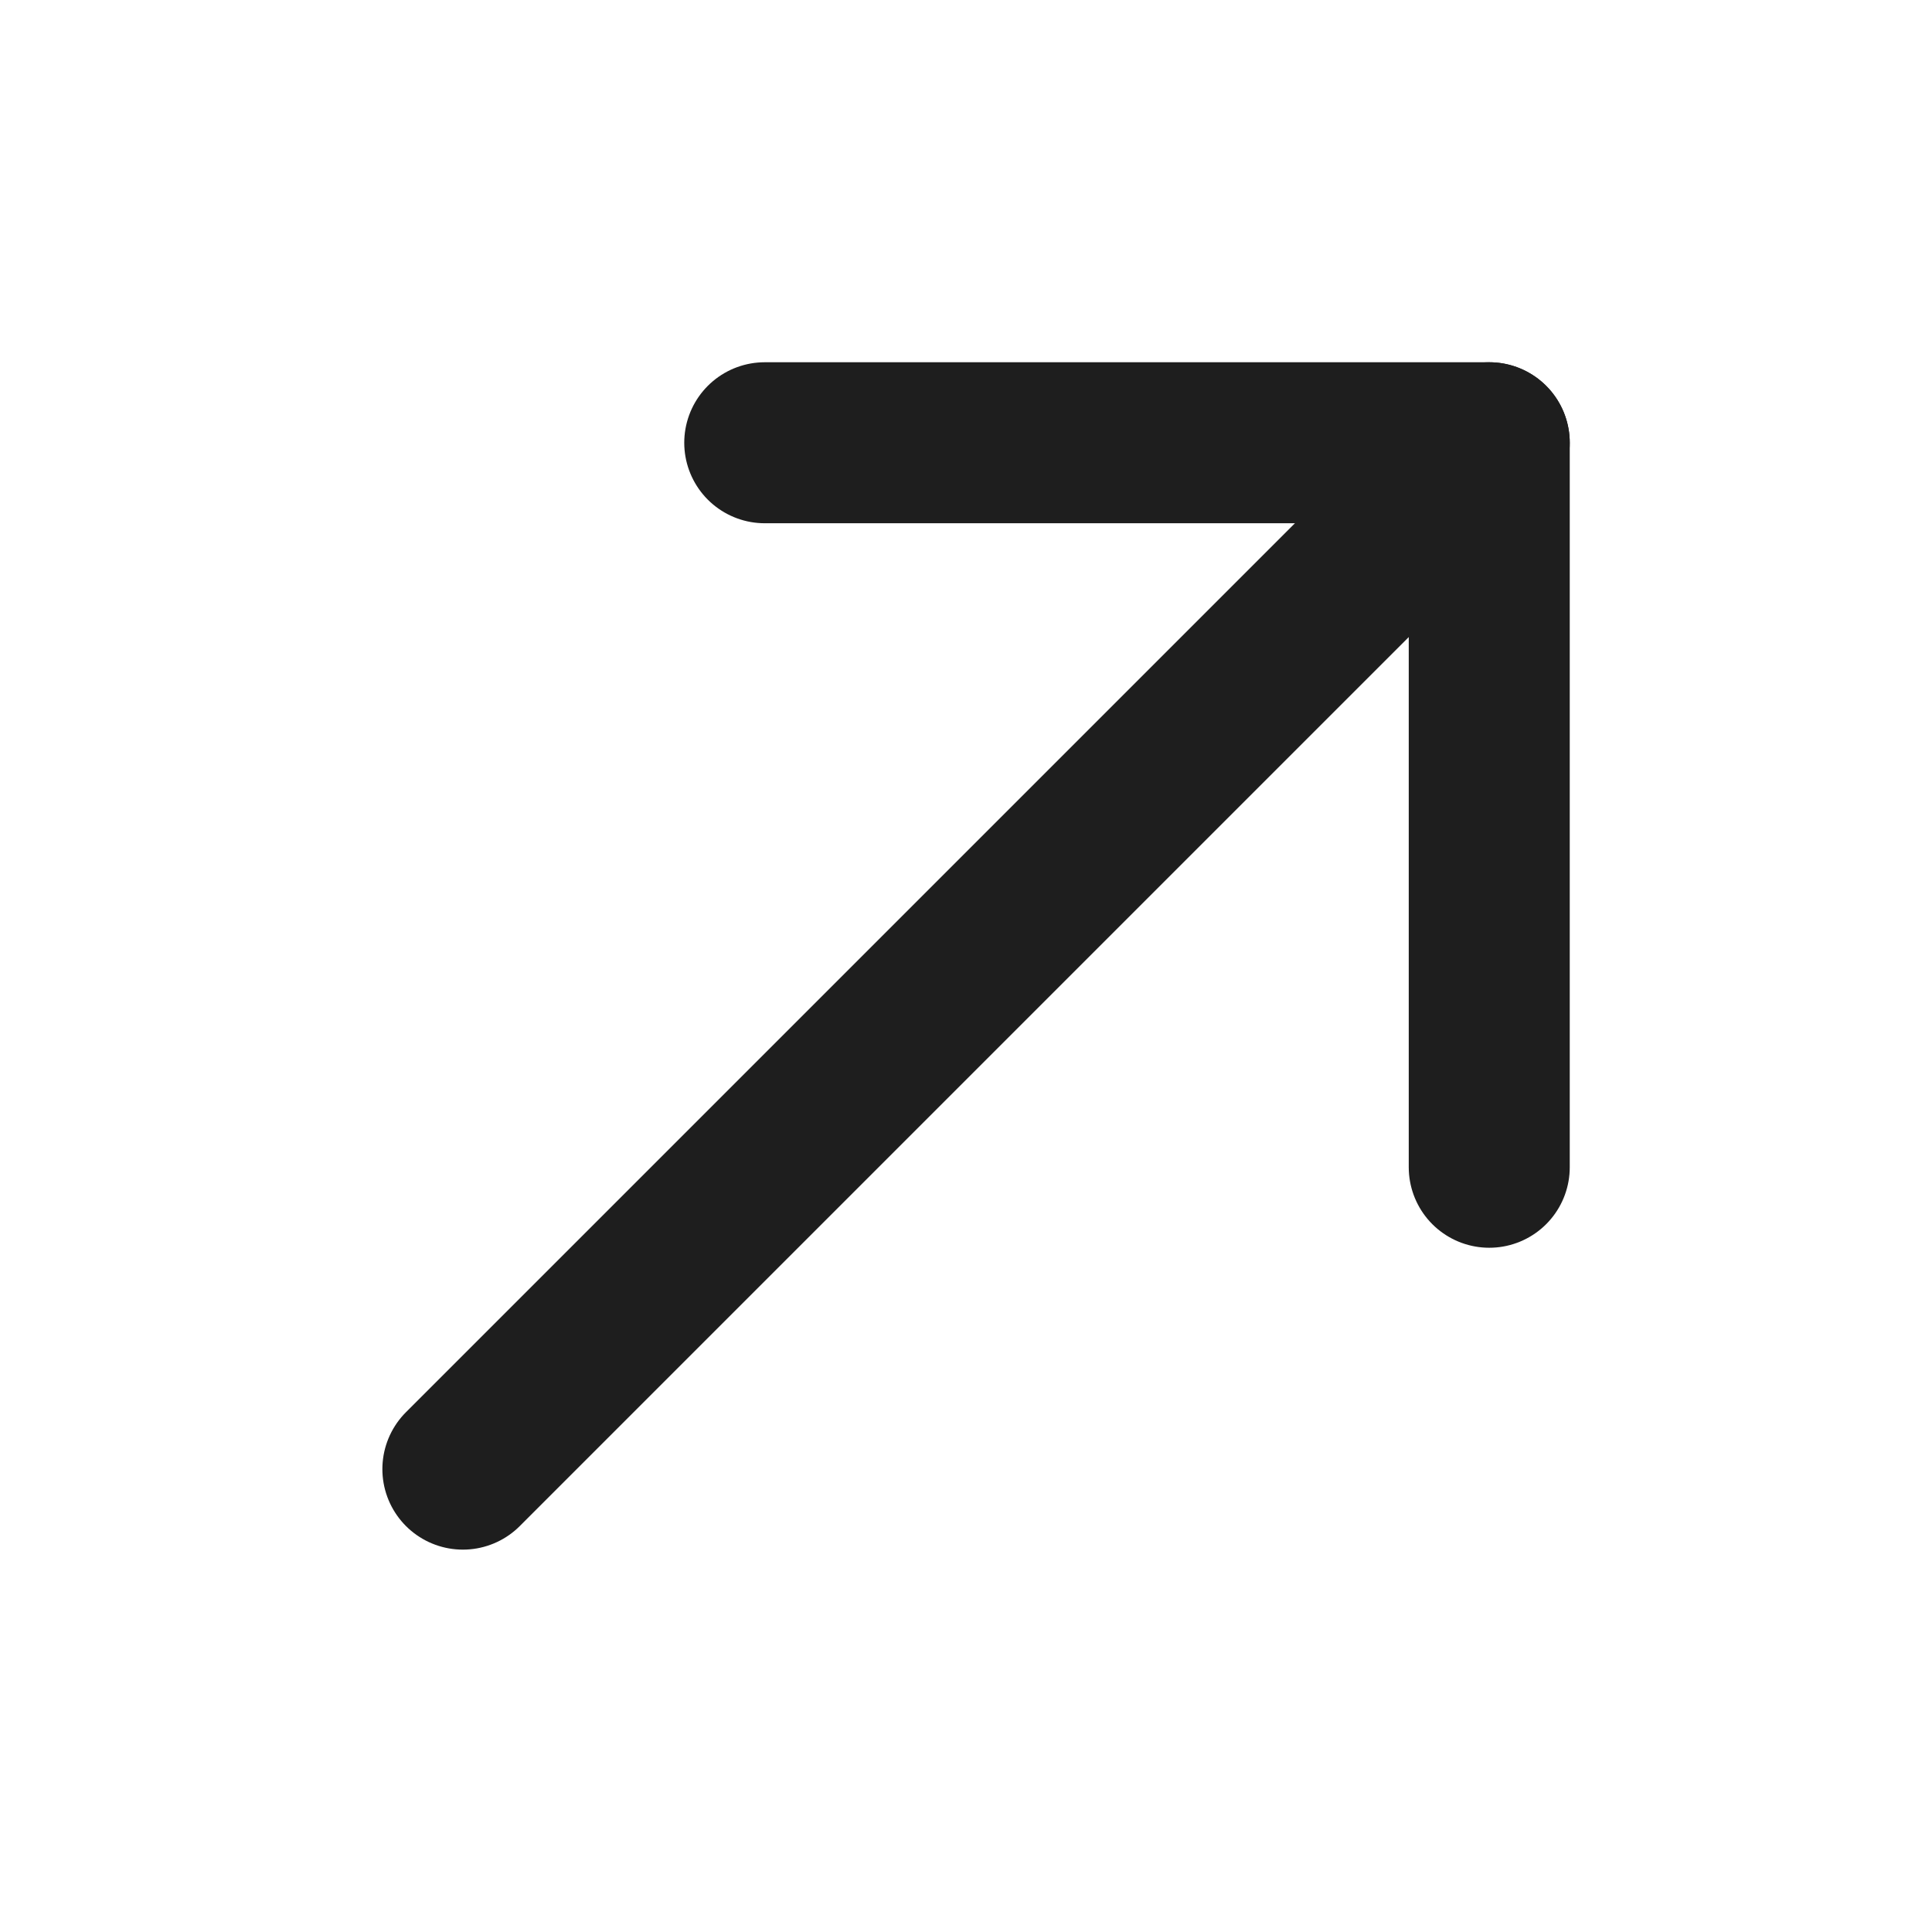
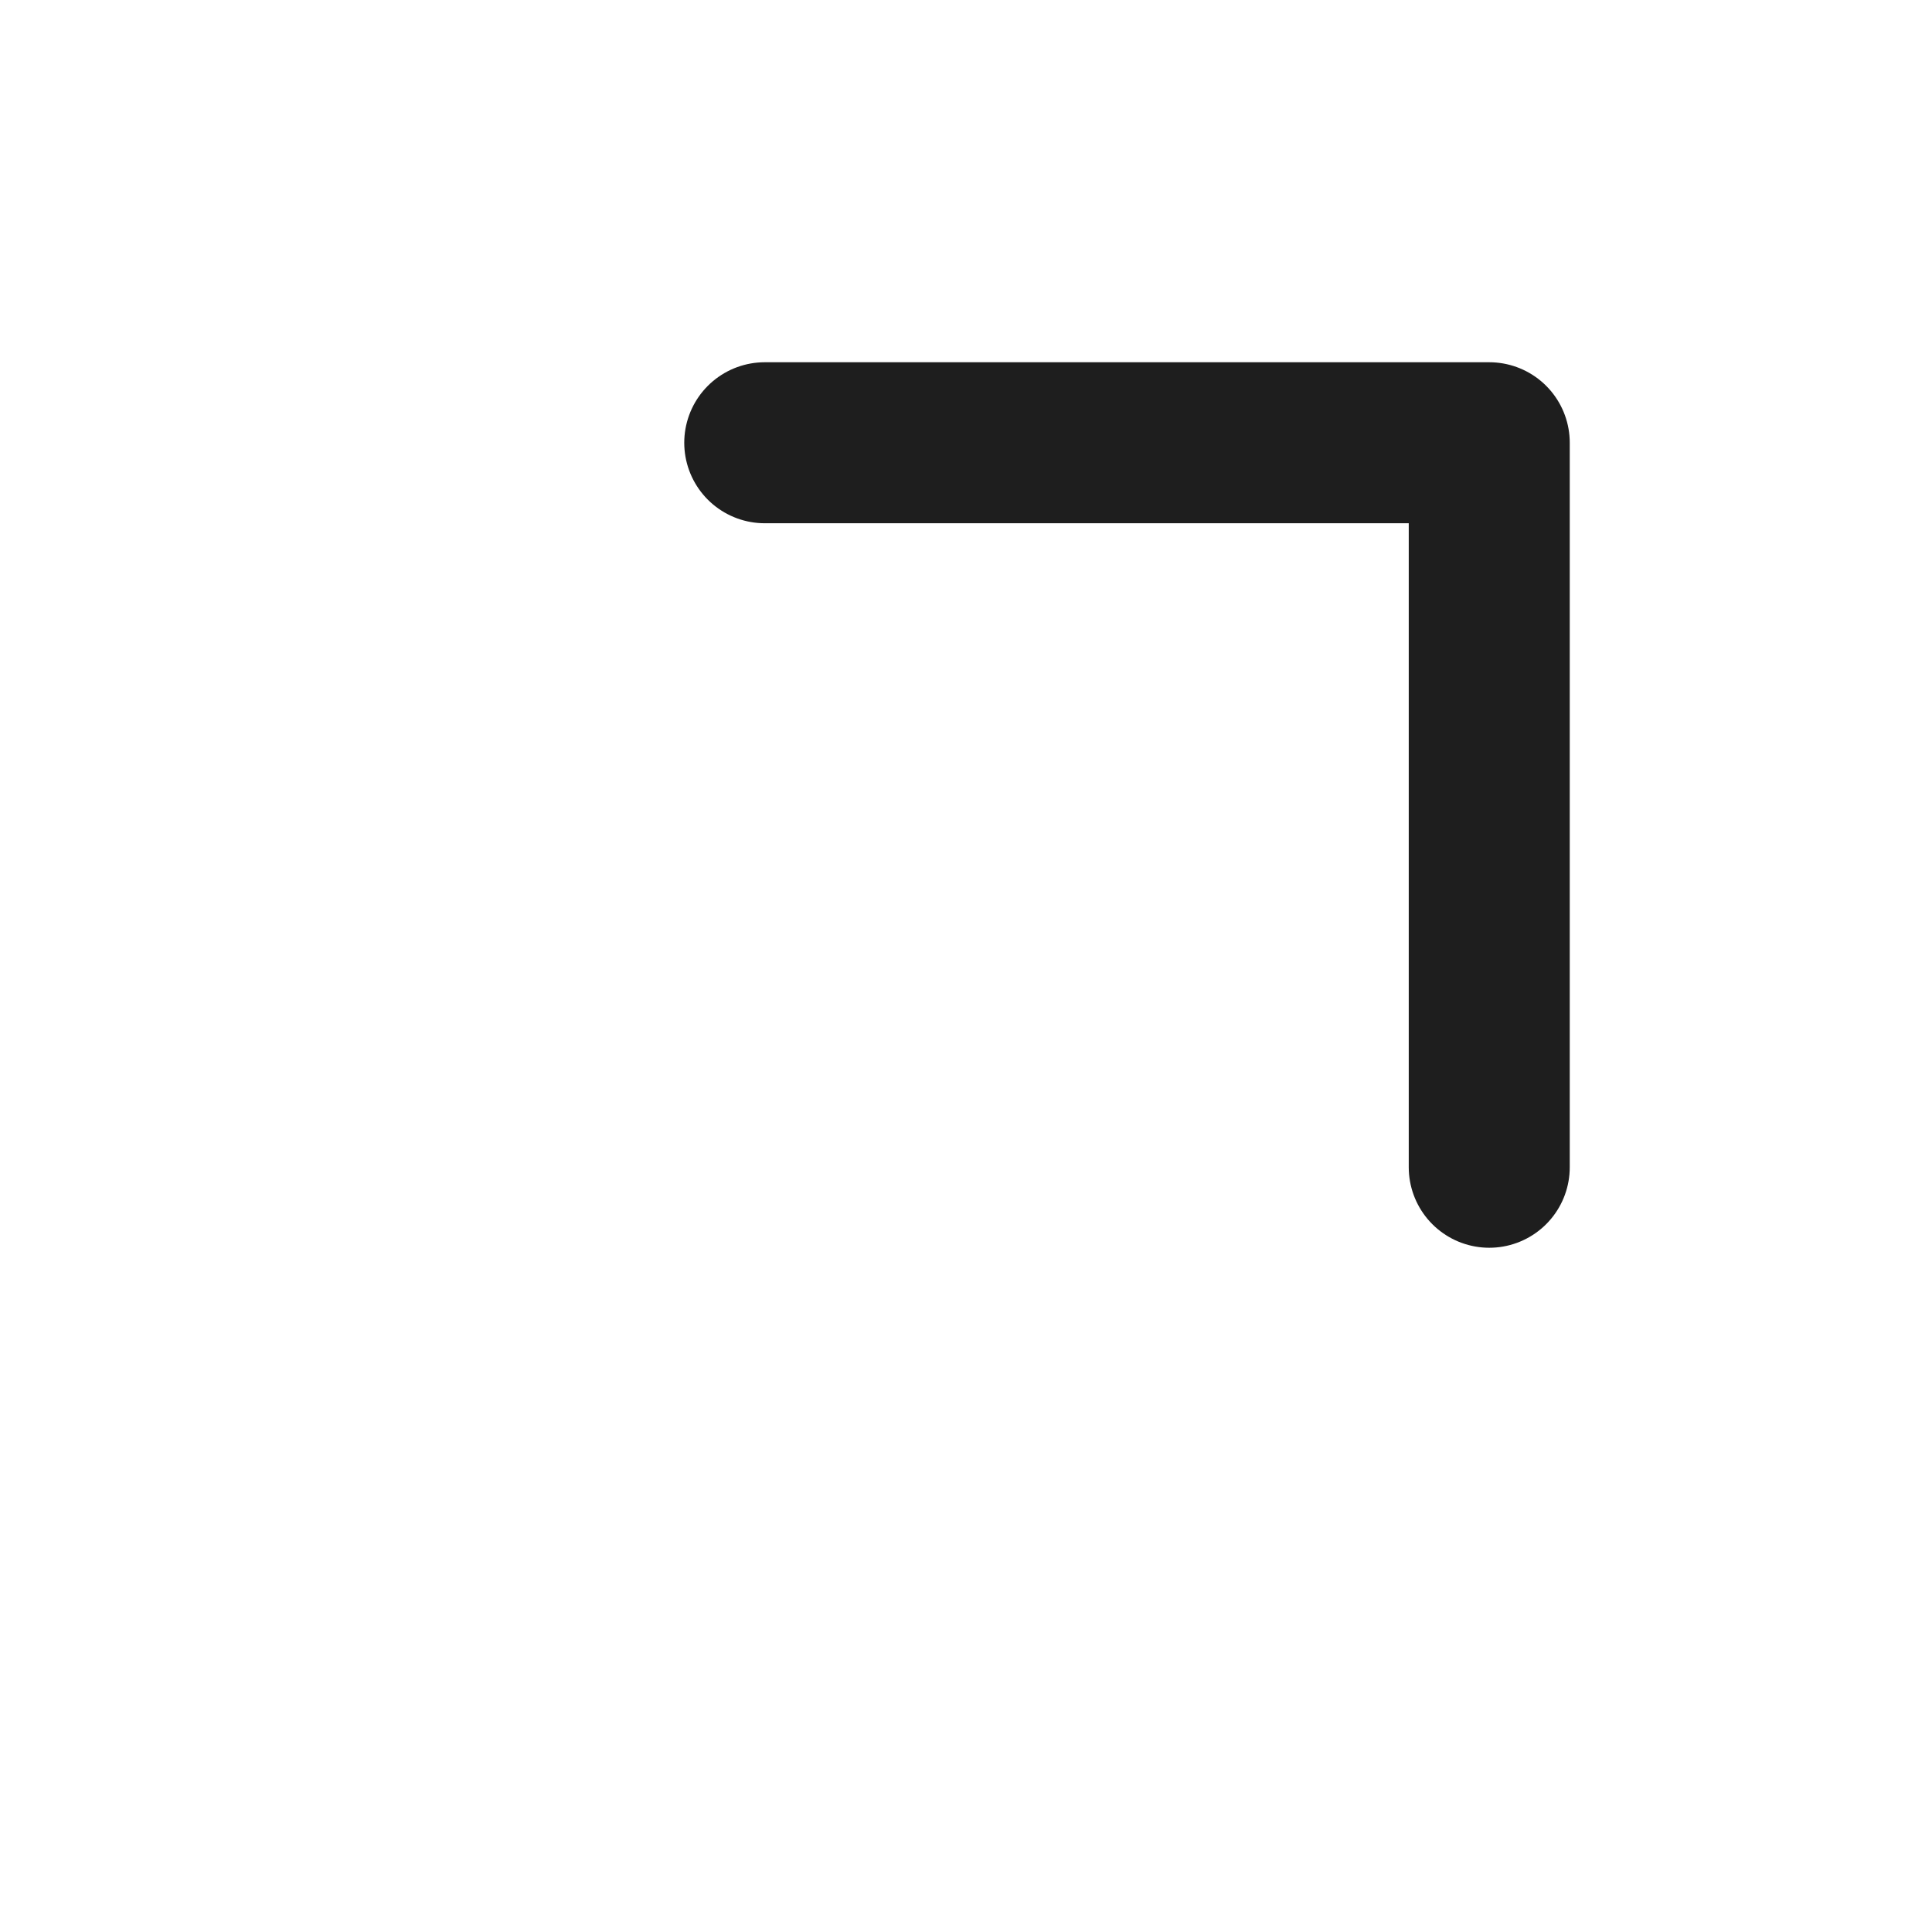
<svg xmlns="http://www.w3.org/2000/svg" id="Layer_1" x="0px" y="0px" viewBox="0 0 48 48" style="enable-background:new 0 0 48 48;" xml:space="preserve">
  <style type="text/css"> .st0{fill:none;stroke:#1E1E1E;stroke-width:4;stroke-linecap:round;stroke-linejoin:round;} </style>
  <path class="st0" d="M19,11h18v18" />
-   <path class="st0" d="M11.5,36.5L37,11" />
</svg>